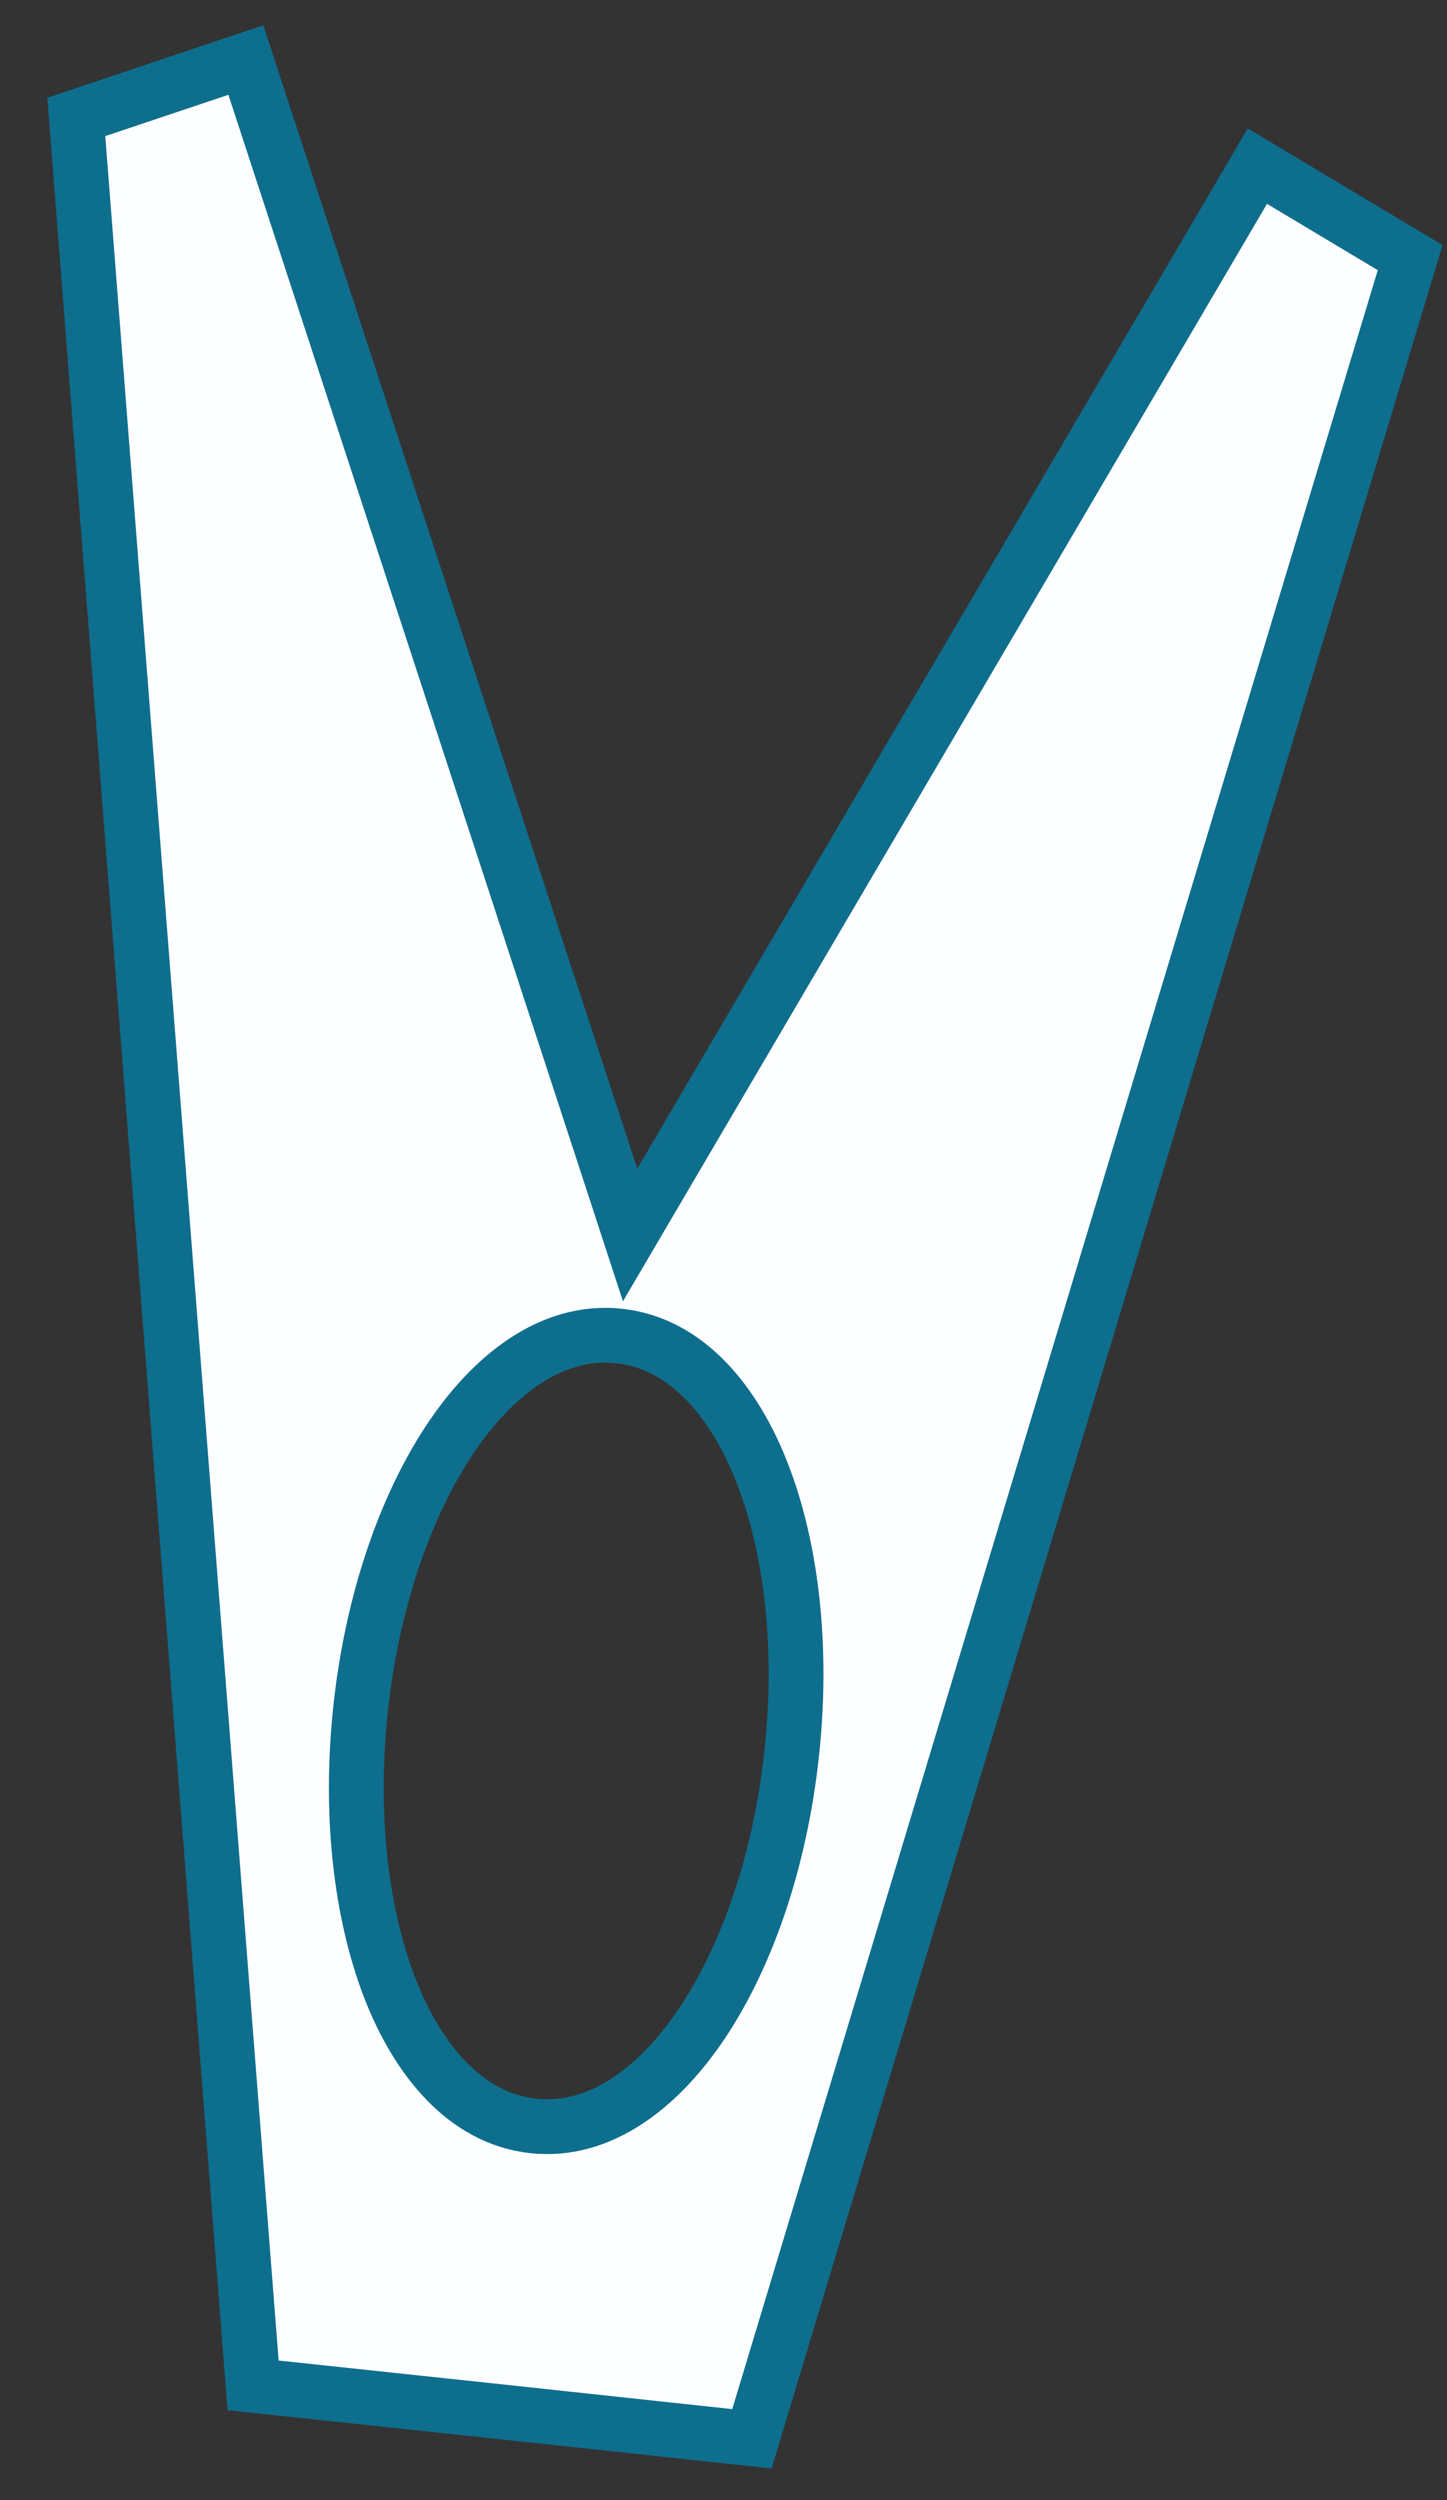
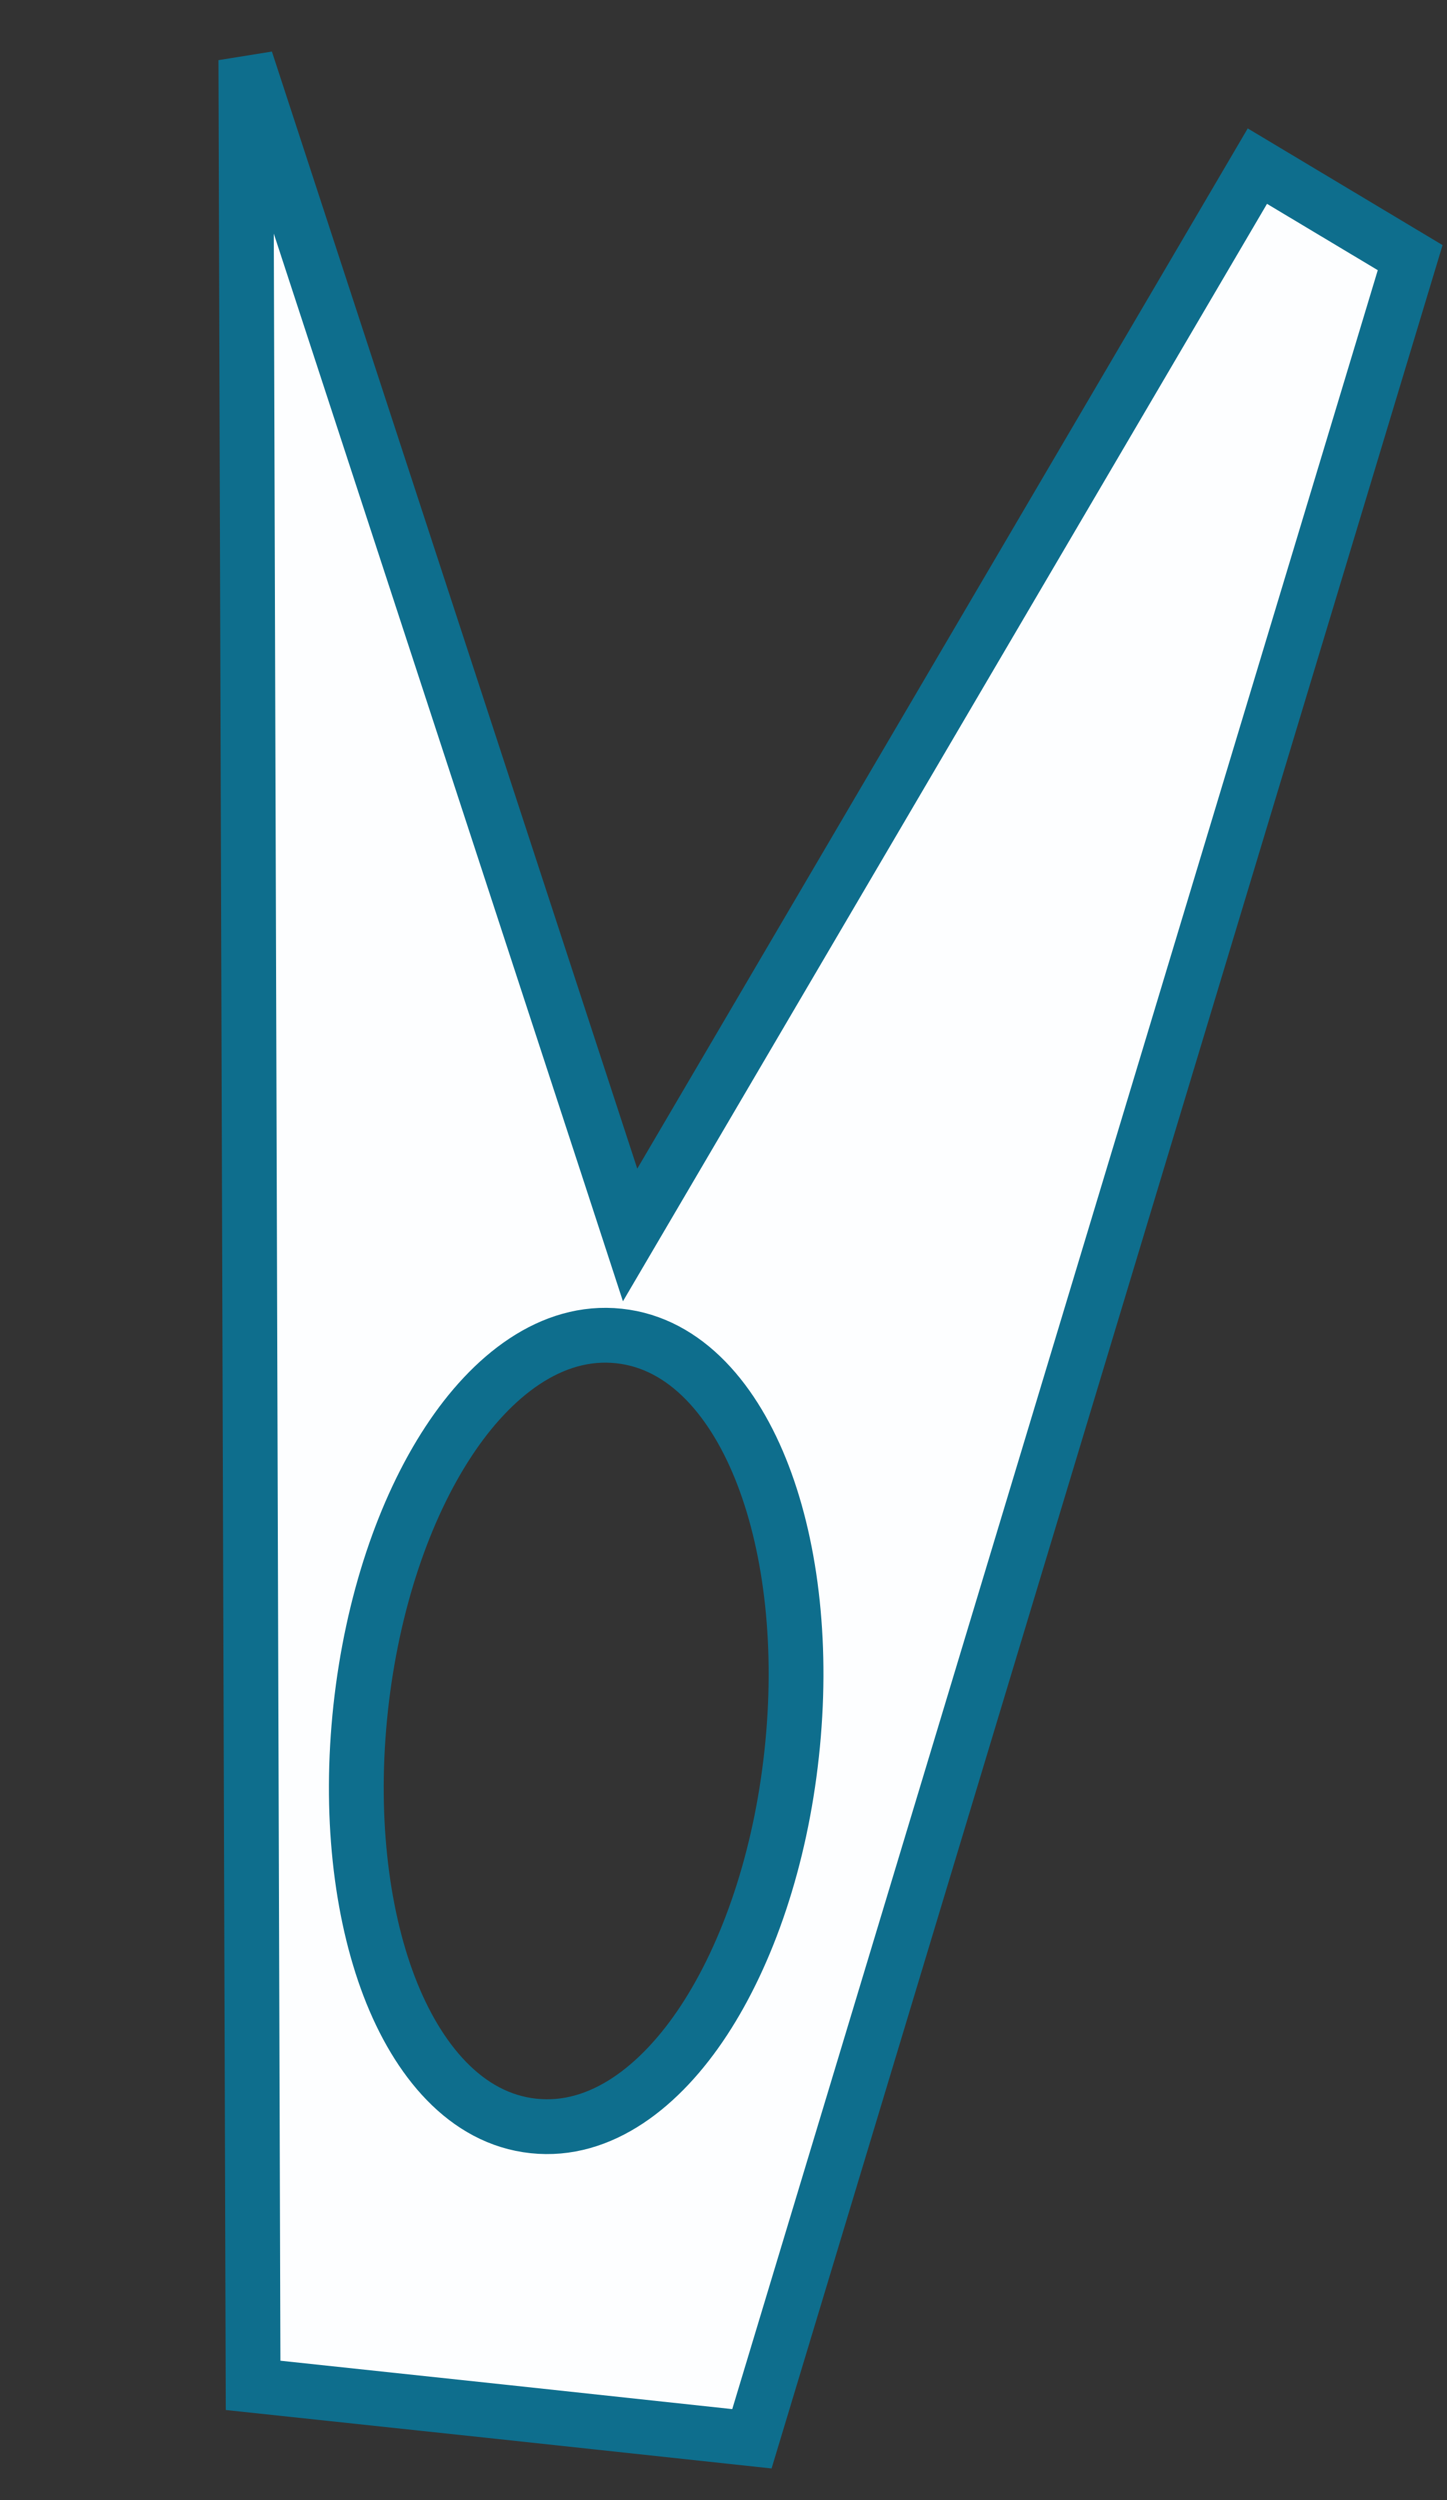
<svg xmlns="http://www.w3.org/2000/svg" width="22" height="38" viewBox="0 0 22 38" fill="none">
  <rect x="0" y="0" width="22" height="38" fill="#333333" stroke="none" />
-   <path d="M3.738 0.913L9.293 17.892L9.58 18.771L10.048 17.974L19.117 2.525L21.44 3.916L11.432 37.068L7.639 36.66L7.639 36.66L3.848 36.256L1.16 1.777L3.738 0.913ZM12.036 26.66C12.21 25.065 12.039 23.564 11.602 22.424C11.175 21.307 10.438 20.415 9.41 20.306C8.383 20.196 7.473 20.911 6.817 21.912C6.146 22.934 5.658 24.363 5.484 25.958C5.311 27.554 5.482 29.054 5.918 30.195C6.346 31.312 7.083 32.204 8.111 32.313C9.138 32.423 10.048 31.708 10.704 30.707C11.374 29.685 11.863 28.256 12.036 26.66Z" fill="#FDFEFF" stroke="#0E6E8D" stroke-width="0.833" />
+   <path d="M3.738 0.913L9.293 17.892L9.58 18.771L10.048 17.974L19.117 2.525L21.44 3.916L11.432 37.068L7.639 36.66L7.639 36.66L3.848 36.256L3.738 0.913ZM12.036 26.66C12.21 25.065 12.039 23.564 11.602 22.424C11.175 21.307 10.438 20.415 9.41 20.306C8.383 20.196 7.473 20.911 6.817 21.912C6.146 22.934 5.658 24.363 5.484 25.958C5.311 27.554 5.482 29.054 5.918 30.195C6.346 31.312 7.083 32.204 8.111 32.313C9.138 32.423 10.048 31.708 10.704 30.707C11.374 29.685 11.863 28.256 12.036 26.66Z" fill="#FDFEFF" stroke="#0E6E8D" stroke-width="0.833" />
</svg>